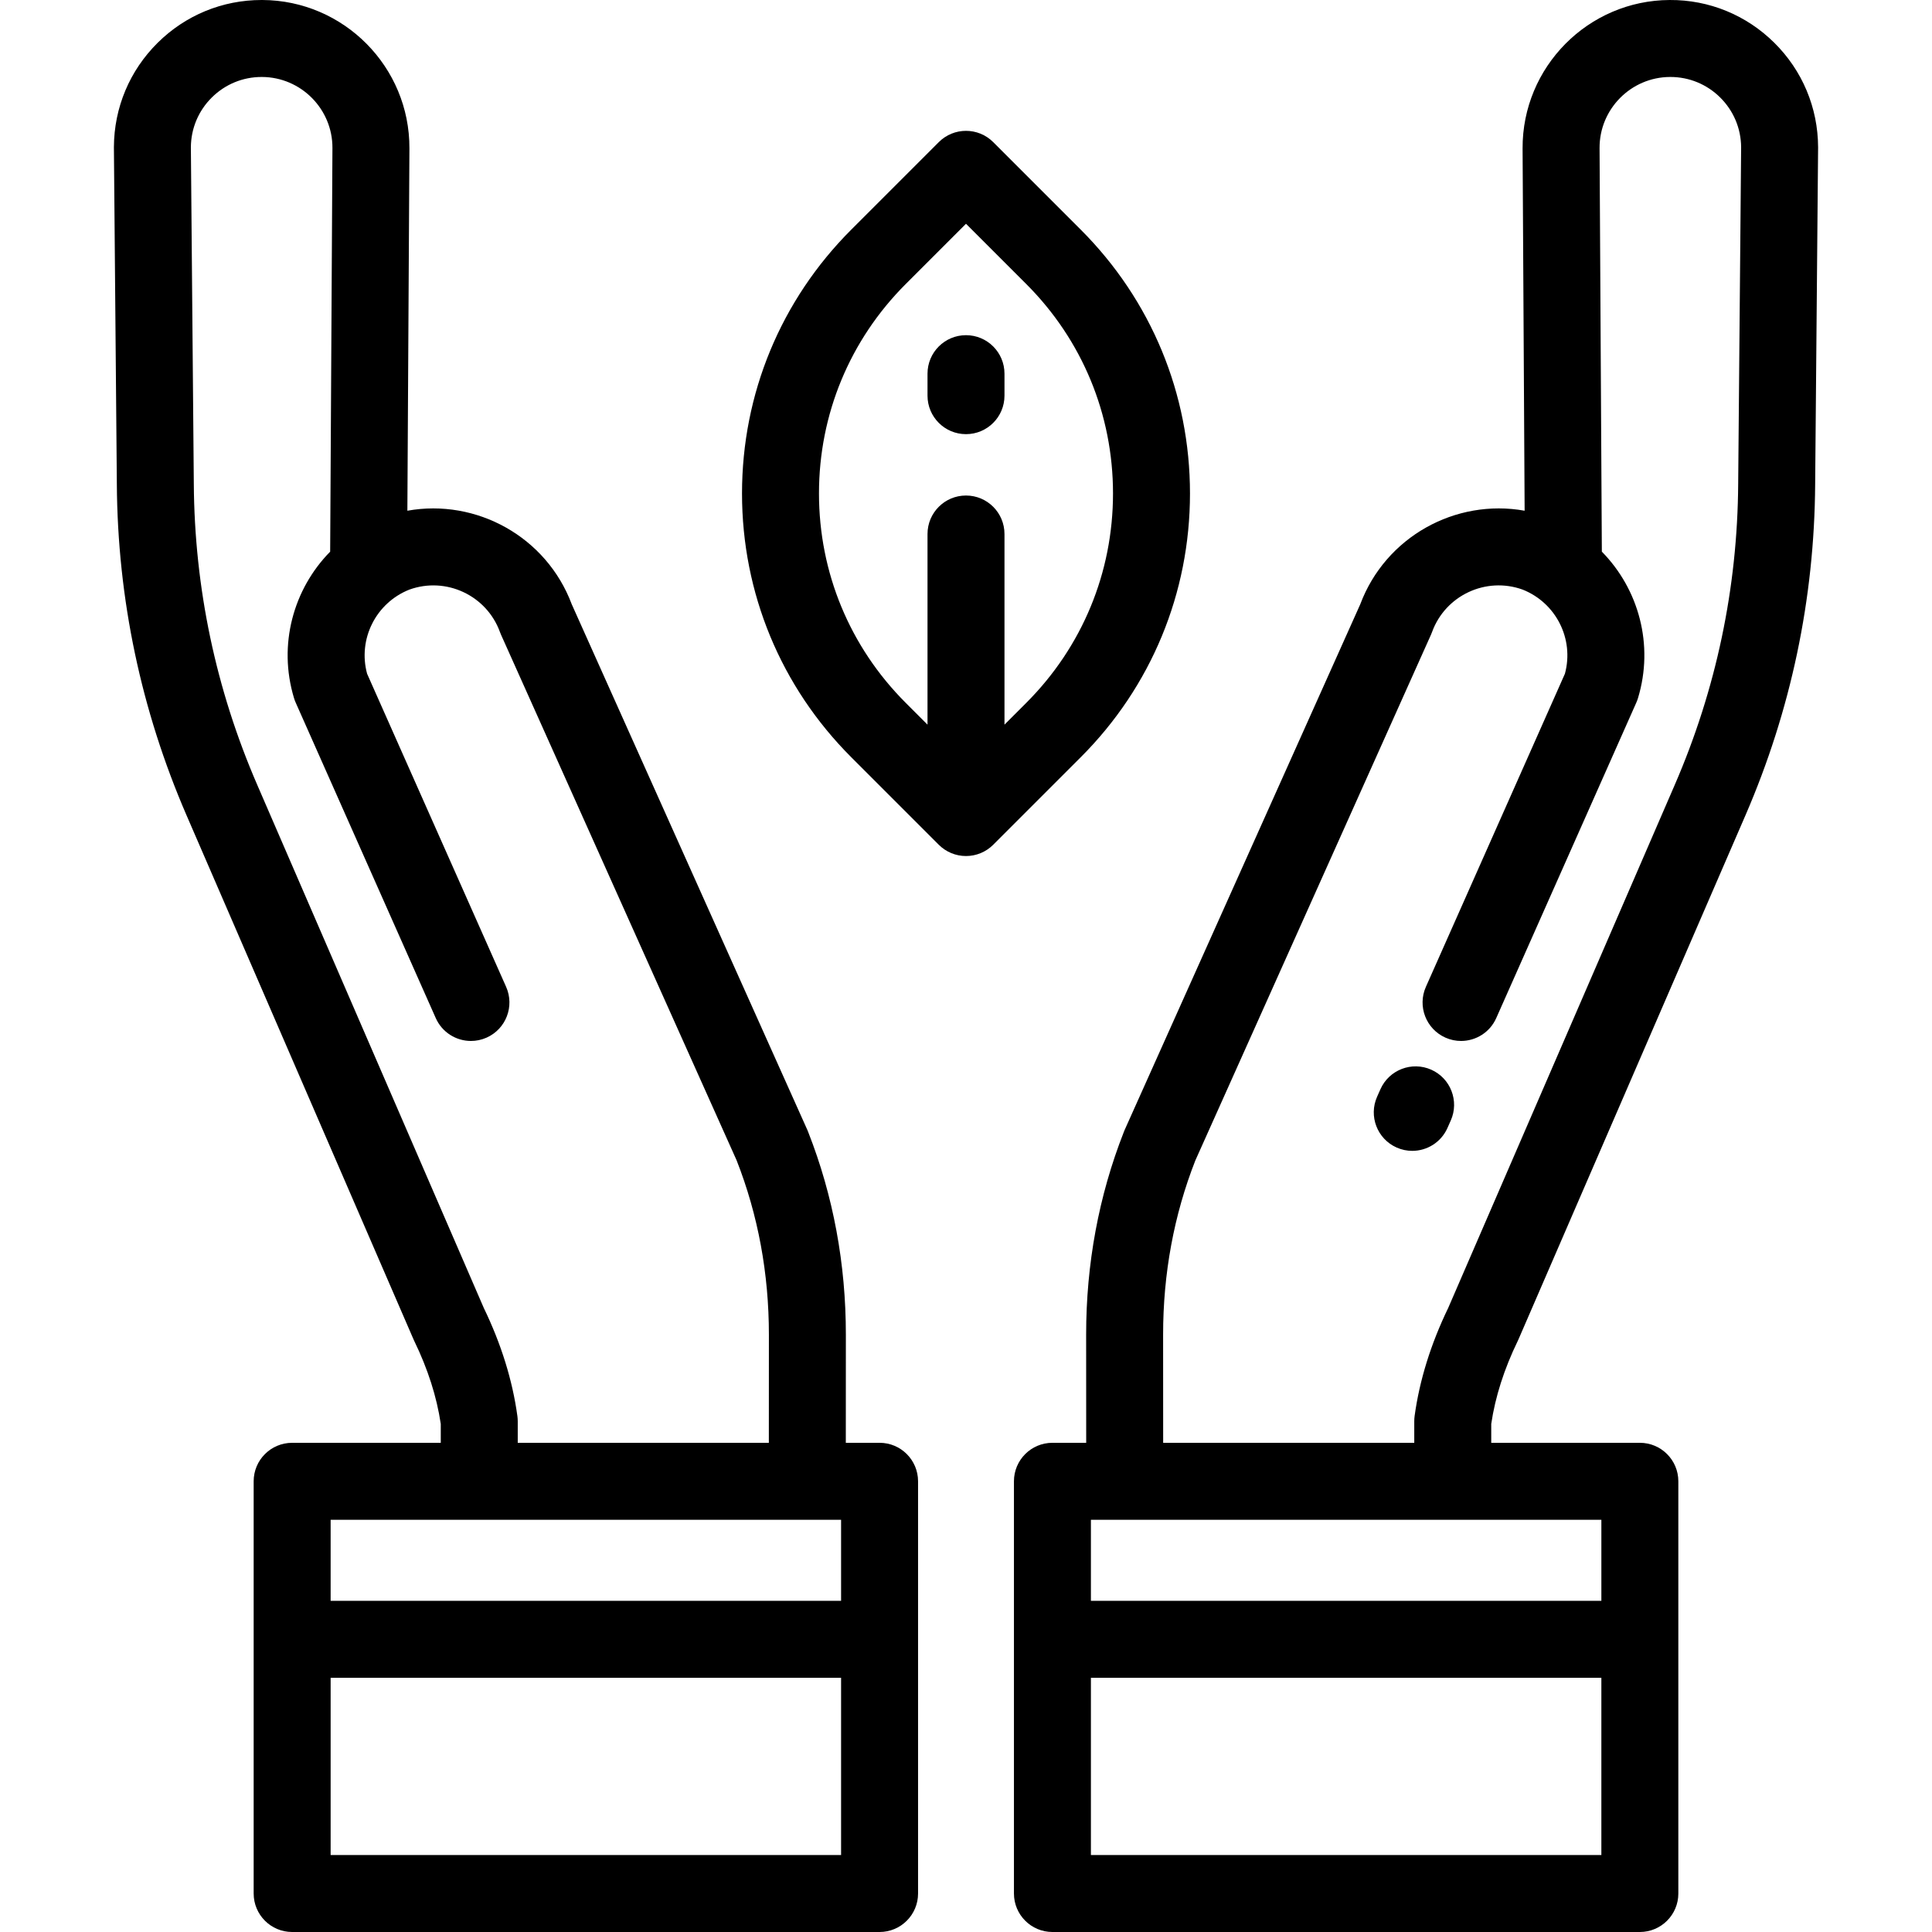
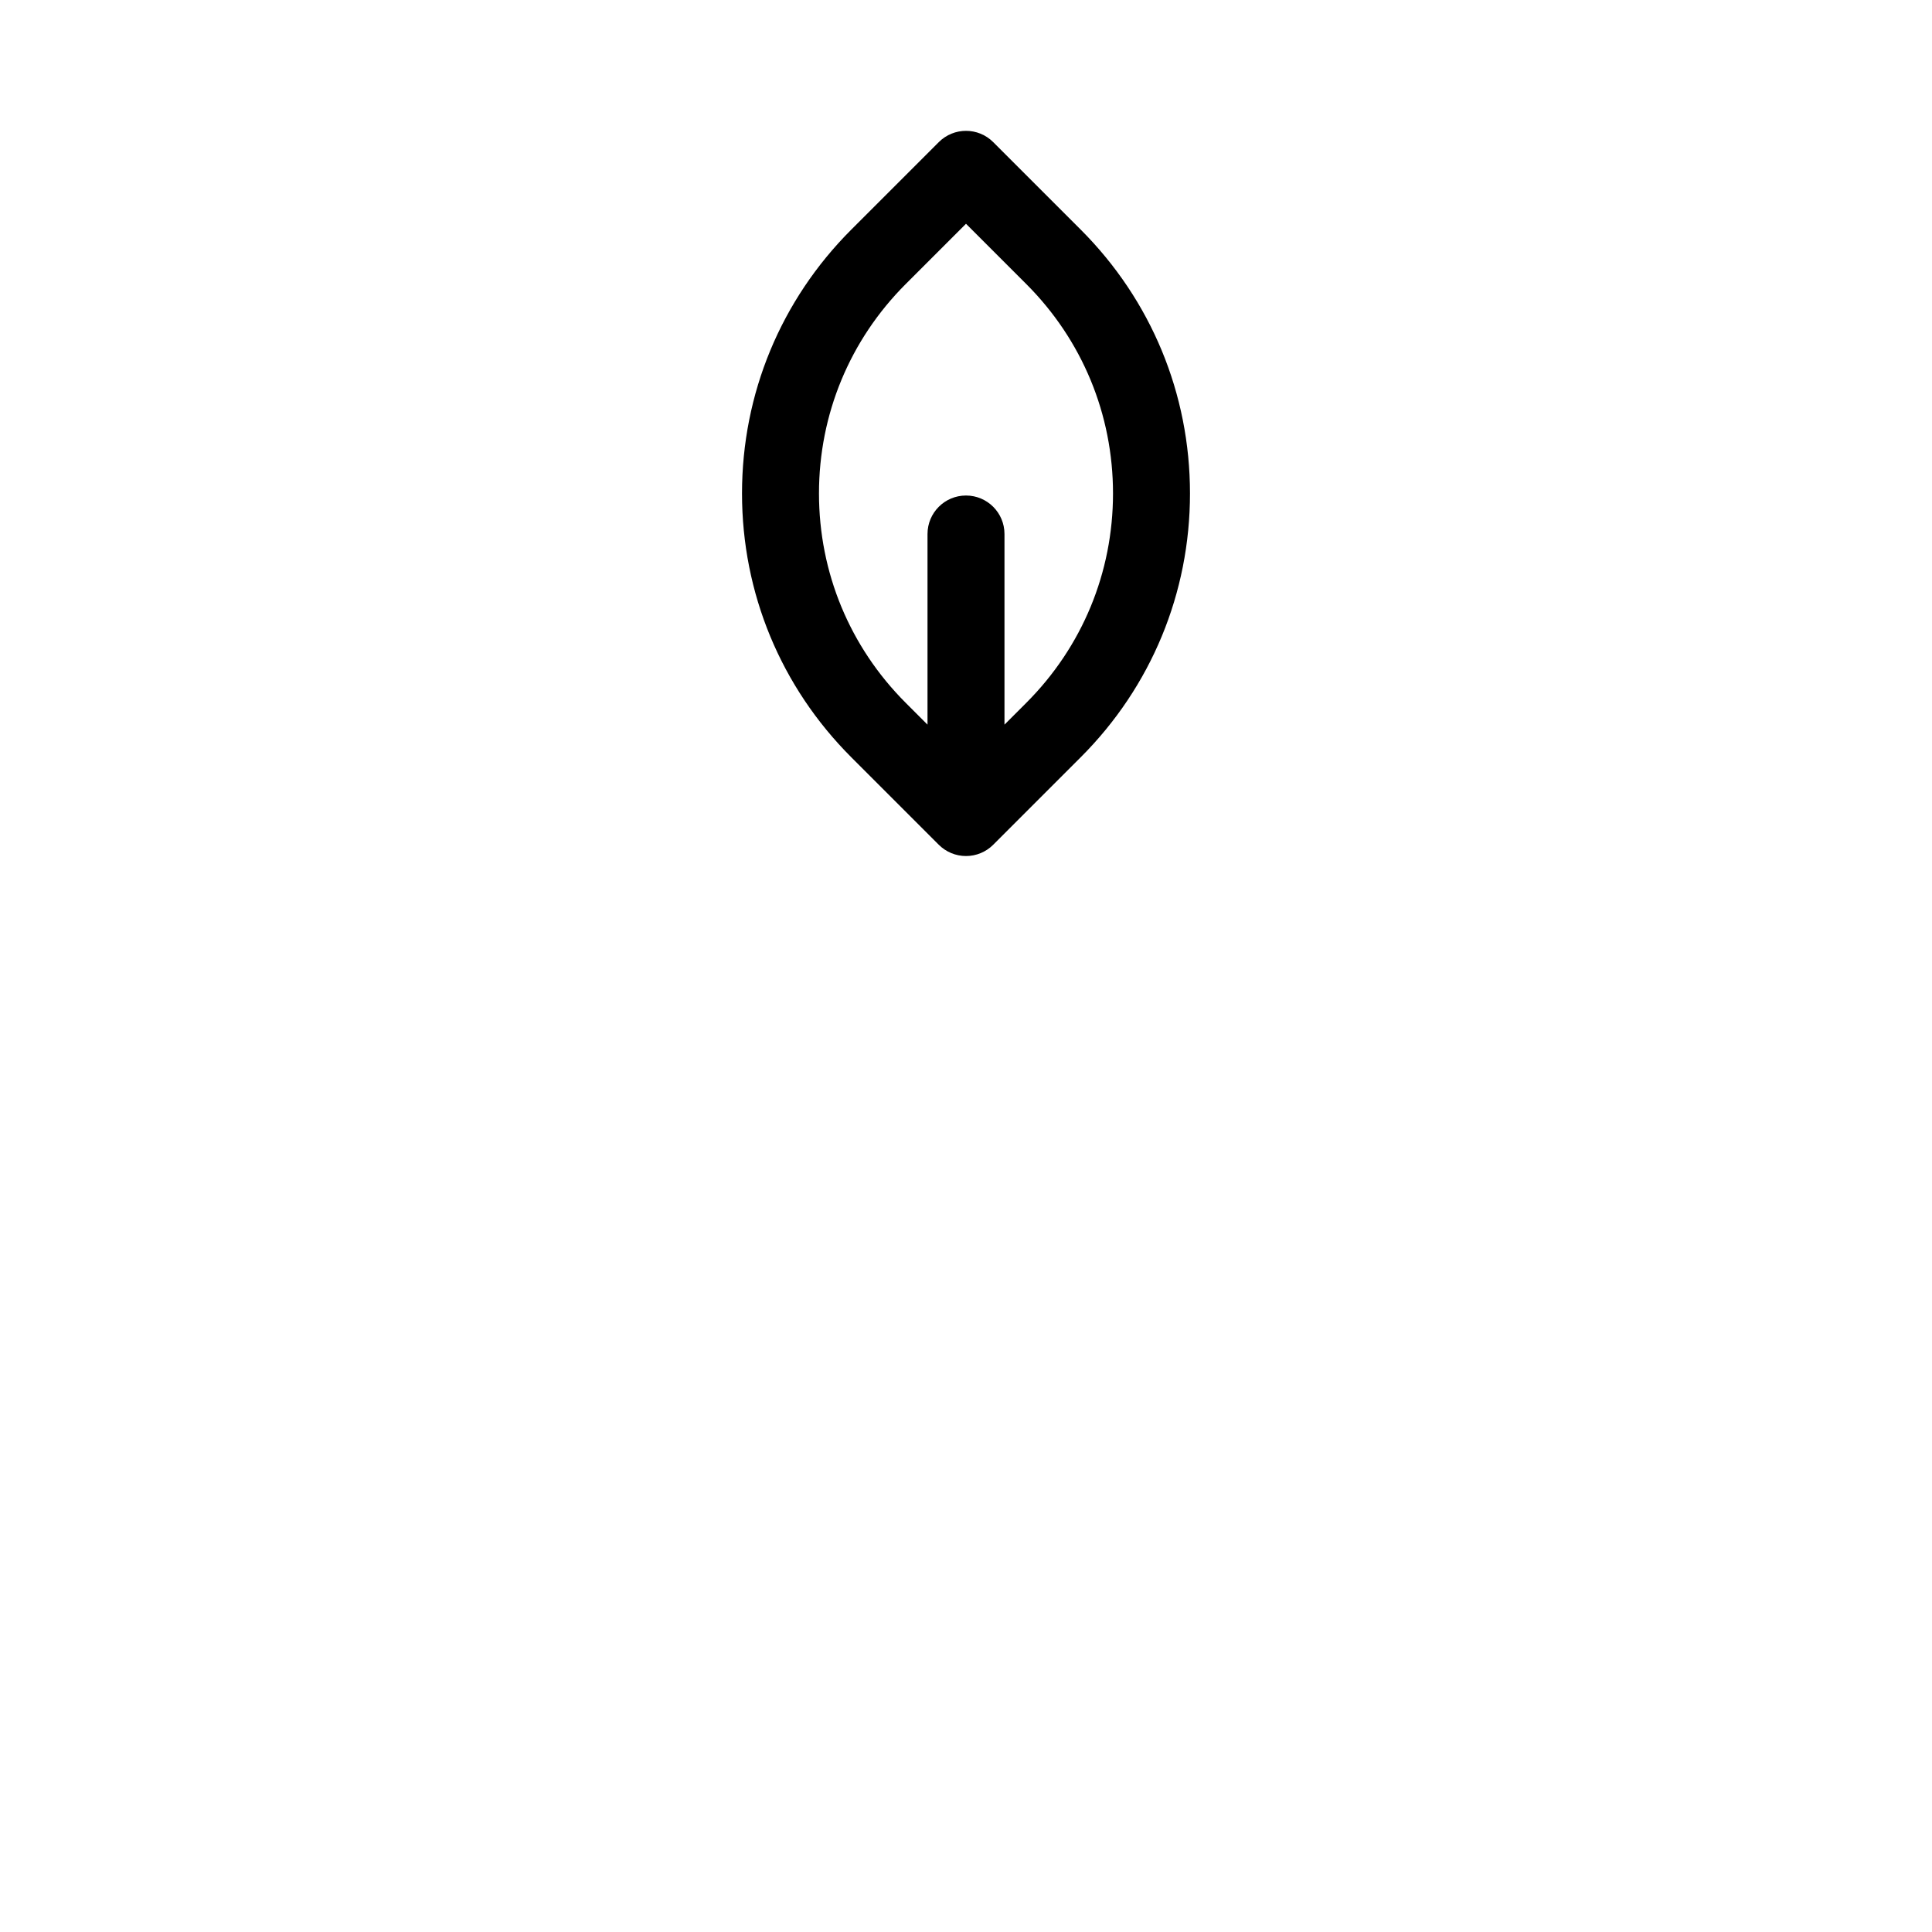
<svg xmlns="http://www.w3.org/2000/svg" fill="#000000" height="800px" width="800px" version="1.1" id="Layer_1" viewBox="0 0 511.999 511.999" xml:space="preserve">
  <g>
    <g>
      <path d="M286.396,60.847l-23.184-23.184c-3.983-3.983-10.441-3.983-14.425,0l-23.185,23.184    c-18.676,18.677-28.962,43.508-28.962,69.92s10.286,51.243,28.962,69.919l23.184,23.185c1.912,1.912,4.507,2.987,7.212,2.987    c2.705,0,5.299-1.075,7.212-2.987l23.184-23.184c18.678-18.677,28.964-43.508,28.964-69.92S305.071,79.524,286.396,60.847z     M271.971,186.262l-5.773,5.774v-50.52c0-5.633-4.566-10.199-10.199-10.199c-5.633,0-10.199,4.566-10.199,10.199v50.52    l-5.774-5.774c-14.824-14.823-22.987-34.531-22.987-55.495s8.163-40.671,22.988-55.495l15.972-15.973l15.972,15.973    c14.823,14.823,22.988,34.531,22.988,55.495S286.795,171.438,271.971,186.262z" />
    </g>
  </g>
  <g>
    <g>
-       <path d="M255.999,88.826c-5.633,0-10.199,4.566-10.199,10.199v5.83c0,5.633,4.566,10.199,10.199,10.199    c5.633,0,10.199-4.566,10.199-10.199v-5.83C266.198,93.392,261.632,88.826,255.999,88.826z" />
-     </g>
+       </g>
  </g>
  <g>
    <g>
-       <path d="M233.096,382.356h-8.948l0.014-28.633c0.007-18.753-3.341-36.802-9.955-53.655l-0.113-0.289    c-0.058-0.146-0.118-0.291-0.183-0.434l-62.382-139.18c-6.71-17.928-25.291-28.103-43.571-24.819l0.542-96.017    C108.592,17.736,91.104,0.094,69.515,0c-0.06,0-0.118,0-0.178,0c-10.392-0.001-20.175,4.026-27.56,11.347    c-7.428,7.363-11.544,17.179-11.59,27.638c0,0.045,0,0.089,0,0.134l0.778,89.222c0.196,30.361,6.414,59.883,18.481,87.746    l60.141,138.858c0.059,0.136,0.12,0.27,0.186,0.404c3.612,7.434,5.977,14.832,7.034,22.002v5.008H77.422    c-5.633,0-10.199,4.566-10.199,10.199V501.8c0,5.633,4.566,10.199,10.199,10.199h155.674c5.633,0,10.199-4.566,10.199-10.199    V392.555C243.295,386.922,238.729,382.356,233.096,382.356z M68.163,207.978c-10.97-25.331-16.623-52.17-16.801-79.794    l-0.778-89.171c0.038-4.988,2.008-9.667,5.552-13.18c3.538-3.506,8.224-5.435,13.203-5.435c0.028,0,0.057,0,0.085,0    c10.342,0.045,18.72,8.497,18.676,18.828l-0.603,106.969c-9.752,9.913-13.866,24.675-9.578,38.815    c0.122,0.402,0.268,0.796,0.439,1.179l37.124,83.614c1.689,3.803,5.419,6.062,9.327,6.062c1.383,0,2.787-0.283,4.134-0.88    c5.148-2.286,7.469-8.312,5.183-13.461l-36.842-82.977c-2.49-9.183,2.338-18.778,11.193-22.293    c9.718-3.514,20.489,1.525,24.015,11.243c0.085,0.235,0.179,0.466,0.28,0.694l62.426,139.279l0.025,0.062    c5.674,14.455,8.547,29.994,8.542,46.183l-0.014,28.642h-66.545v-5.729c-0.001-0.462-0.033-0.924-0.096-1.381    c-1.29-9.448-4.282-19.072-8.892-28.61L68.163,207.978z M222.896,491.601H87.621v-46.969h135.275V491.601z M222.896,424.234    H87.621v-21.48h135.275V424.234z" />
-     </g>
+       </g>
  </g>
  <g>
    <g>
-       <path d="M470.223,11.348c-7.429-7.364-17.316-11.413-27.738-11.347c-21.59,0.094-39.078,17.736-38.985,39.341l0.542,96.004    c-18.284-3.285-36.861,6.891-43.571,24.819l-62.382,139.18c-0.064,0.143-0.125,0.288-0.183,0.435l-0.117,0.299    c-6.61,16.843-9.959,34.89-9.951,53.646l0.015,28.632h-8.949c-5.633,0-10.199,4.566-10.199,10.199V501.8    c0,5.633,4.566,10.199,10.199,10.199h155.673c5.633,0,10.199-4.566,10.199-10.199V392.555c0-5.633-4.566-10.199-10.199-10.199    h-39.384v-5.009c1.059-7.169,3.423-14.568,7.034-22.001c0.064-0.133,0.126-0.267,0.186-0.403l60.141-138.858    c12.068-27.863,18.285-57.385,18.481-87.722l0.779-89.244c0-0.045,0-0.089,0-0.134C481.768,28.526,477.651,18.711,470.223,11.348z     M424.378,491.601H289.102v-46.969h135.276V491.601z M424.378,402.754v21.48H289.102v-21.48H424.378z M460.636,128.207    c-0.177,27.601-5.83,54.44-16.801,79.771l-60.055,138.66c-4.61,9.537-7.601,19.161-8.892,28.608    c-0.062,0.458-0.094,0.919-0.094,1.381v5.729H308.25l-0.014-28.641c-0.006-16.19,2.868-31.728,8.538-46.173l62.455-139.352    c0.102-0.227,0.196-0.459,0.281-0.694c3.524-9.718,14.293-14.757,24.013-11.244c8.856,3.516,13.685,13.11,11.195,22.294    l-36.842,82.977c-2.286,5.149,0.035,11.175,5.183,13.461c1.345,0.598,2.751,0.88,4.134,0.88c3.909,0,7.639-2.26,9.327-6.062    l37.124-83.614c0.17-0.383,0.317-0.777,0.439-1.179c4.288-14.139,0.174-28.903-9.578-38.815l-0.605-106.955    c-0.045-10.344,8.333-18.796,18.677-18.841c0.029,0,0.057,0,0.085,0c4.978,0,9.665,1.929,13.203,5.436    c3.544,3.514,5.515,8.192,5.551,13.18L460.636,128.207z" />
-     </g>
+       </g>
  </g>
  <g>
    <g>
-       <path d="M379.288,283.476c-5.15-2.285-11.175,0.035-13.461,5.182l-0.883,1.99c-2.286,5.149,0.035,11.175,5.182,13.461    c1.345,0.597,2.751,0.88,4.134,0.88c3.909,0,7.638-2.26,9.327-6.062l0.883-1.99C386.756,291.789,384.435,285.762,379.288,283.476z    " />
-     </g>
+       </g>
  </g>
</svg>